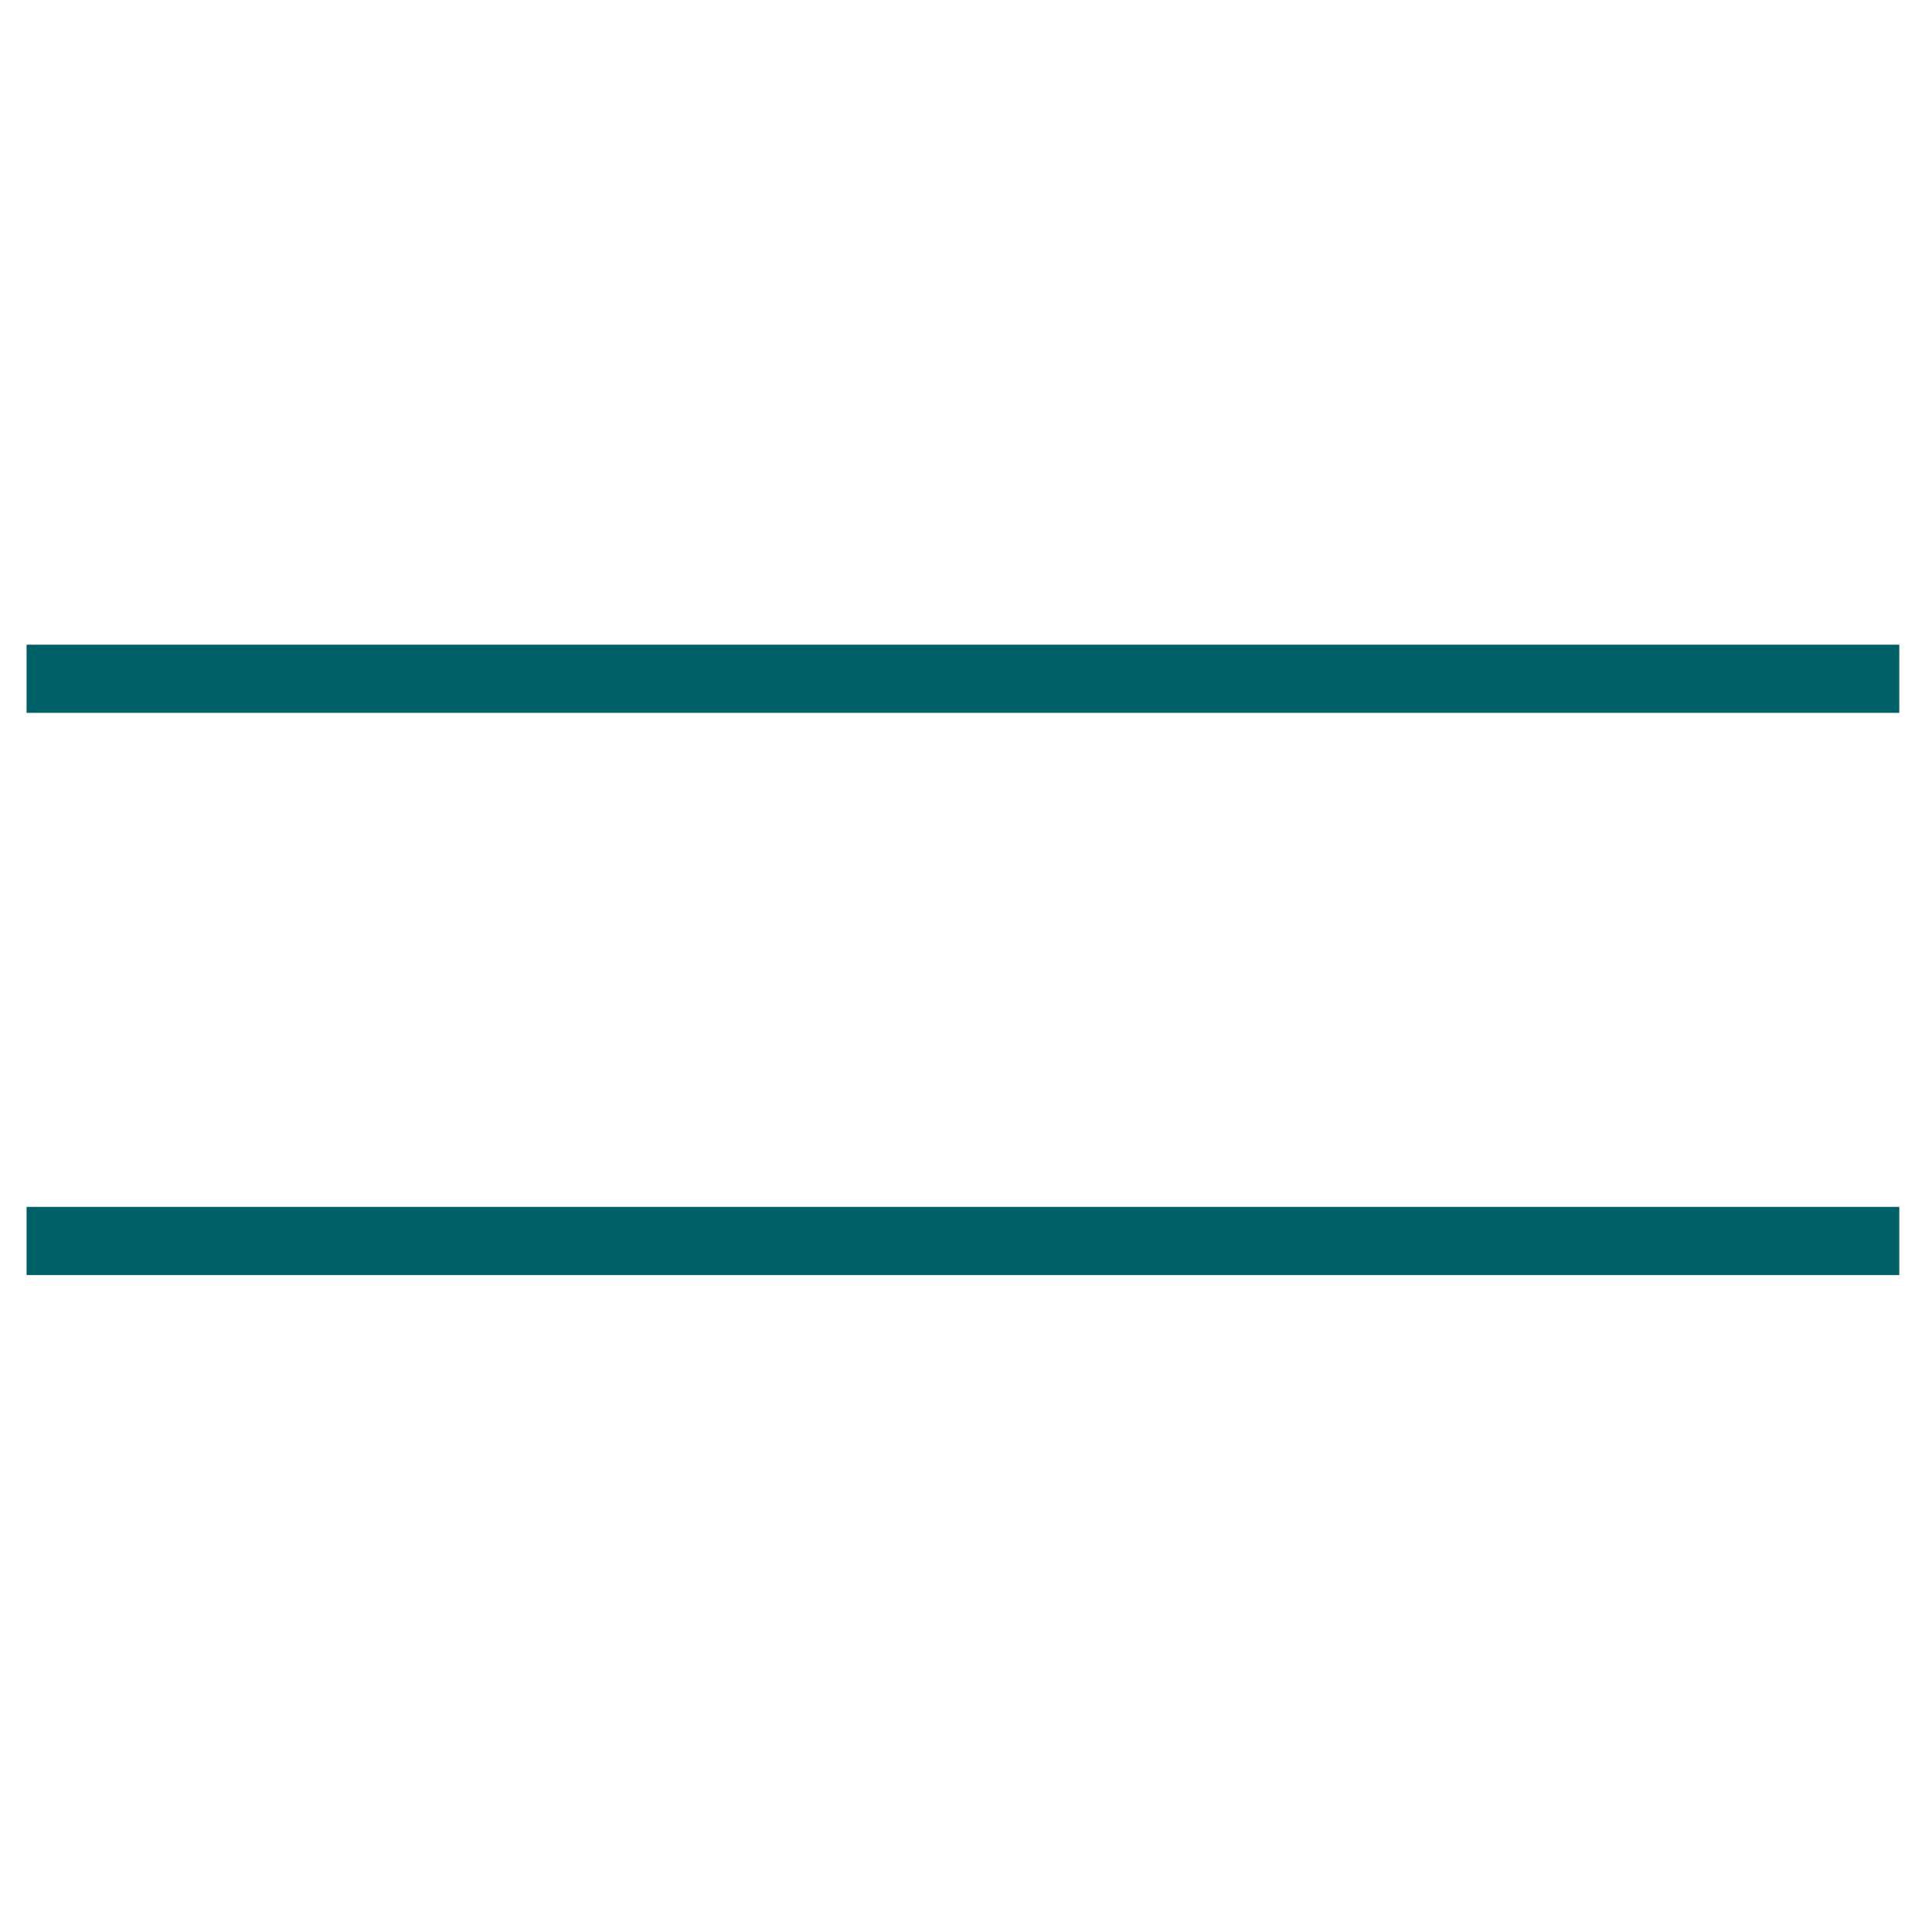
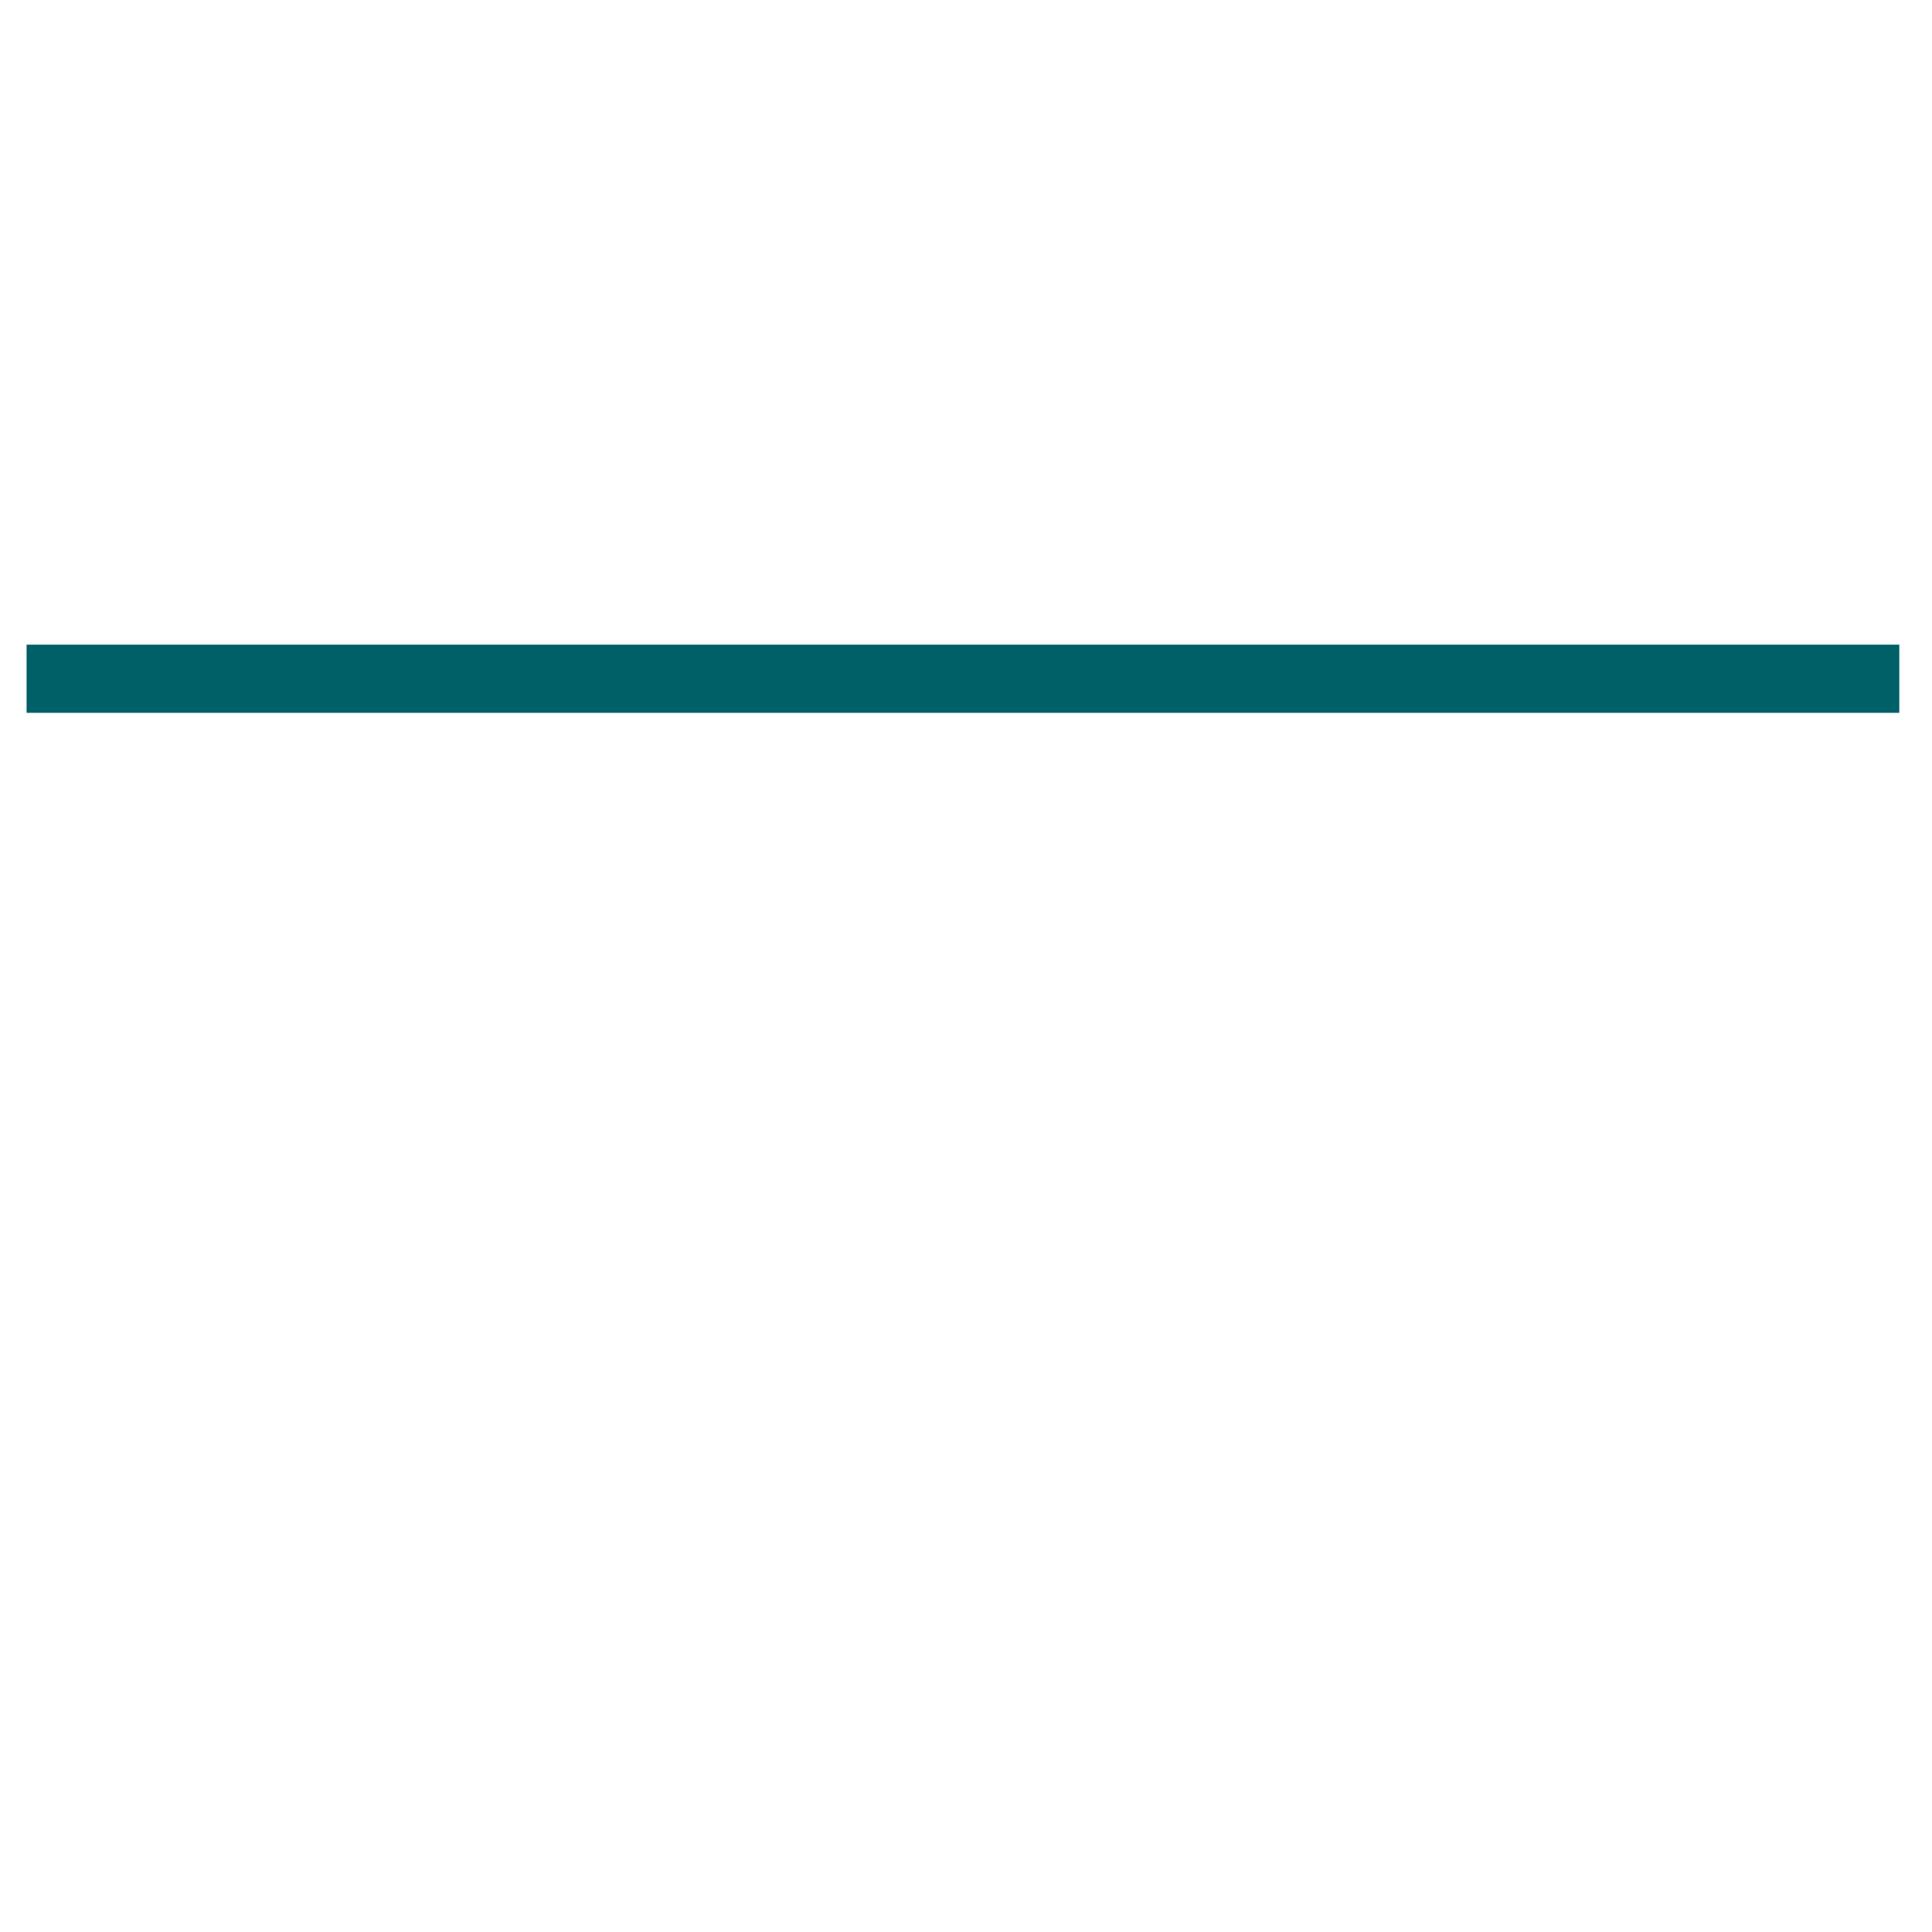
<svg xmlns="http://www.w3.org/2000/svg" id="Ebene_1" data-name="Ebene 1" viewBox="0 0 28.35 28.35">
  <defs>
    <style>.cls-1{fill:#006067;}</style>
  </defs>
  <rect class="cls-1" x="0.39" y="9.46" width="27.48" height="1" />
-   <rect class="cls-1" x="0.39" y="17.71" width="27.48" height="1" />
</svg>